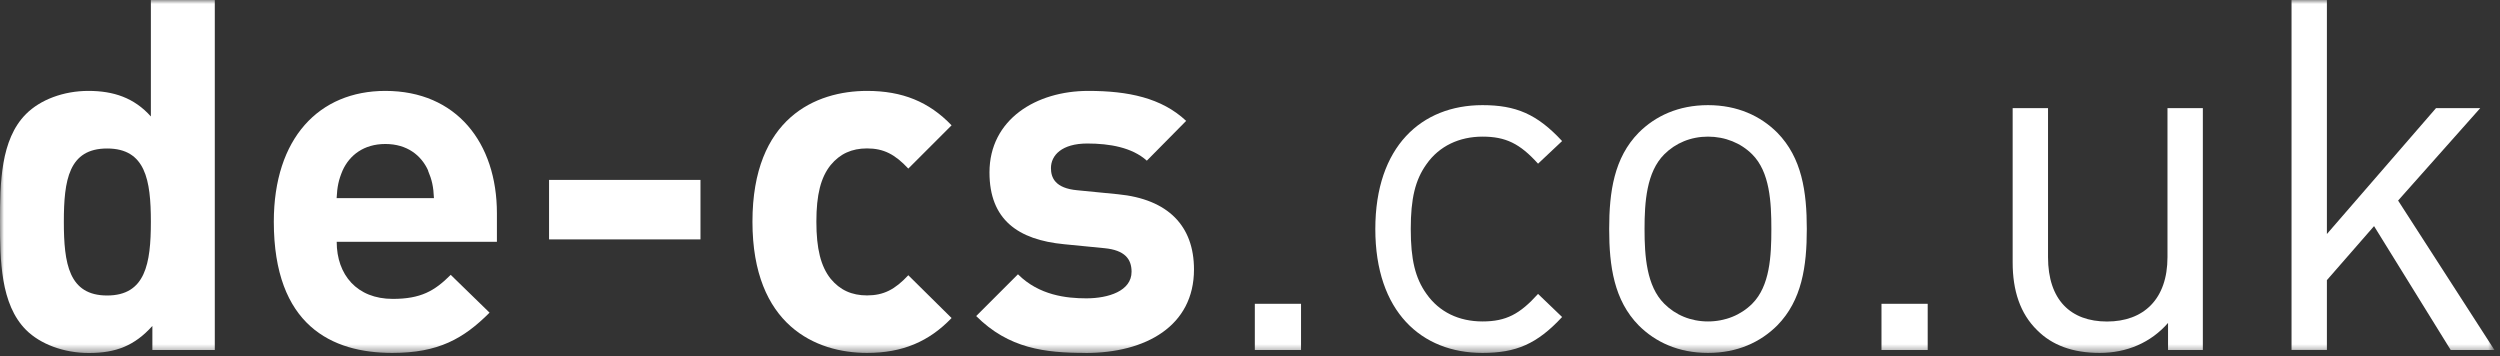
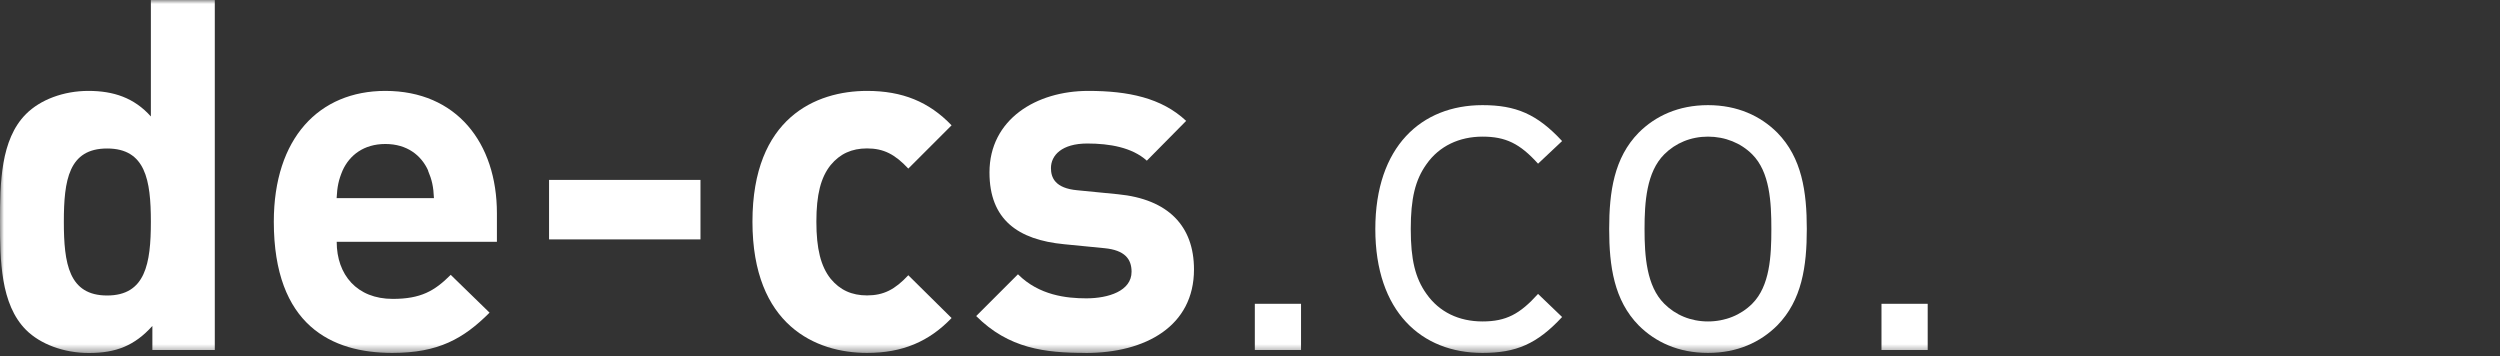
<svg xmlns="http://www.w3.org/2000/svg" width="316" height="45" viewBox="0 0 316 45" fill="none">
  <rect x="0" y="0" width="316" height="45" fill="#333333" stroke="none" />
  <mask id="mask0_1_18" style="mask-type:luminance" maskUnits="userSpaceOnUse" x="0" y="0" width="316" height="45">
    <path d="M315.3 0H0V44.61H315.3V0Z" fill="white" />
  </mask>
  <g mask="url(#mask0_1_18)">
    <path d="M19.26 44.24V41.2C17.02 43.69 14.66 44.62 11.24 44.62C8.07 44.62 5.09 43.5 3.29 41.7C0.06 38.46 0 32.87 0 28.02C0 23.17 0.06 17.64 3.29 14.41C5.09 12.61 8.01 11.49 11.18 11.49C14.35 11.49 16.96 12.36 19.07 14.72V0H27.15V44.24H19.26ZM13.54 18.77C8.69 18.77 8.07 22.75 8.07 28.03C8.07 33.31 8.69 37.35 13.54 37.35C18.39 37.35 19.07 33.31 19.07 28.03C19.07 22.75 18.39 18.77 13.54 18.77Z" fill="white" />
    <path d="M42.56 30.57C42.56 34.73 45.11 37.78 49.64 37.78C53.18 37.78 54.92 36.79 56.97 34.74L61.88 39.52C58.59 42.81 55.42 44.61 49.58 44.61C41.94 44.61 34.61 41.13 34.61 28.02C34.61 17.46 40.33 11.49 48.71 11.49C57.72 11.49 62.81 18.08 62.81 26.96V30.56H42.56V30.57ZM54.12 21.56C53.25 19.63 51.45 18.2 48.71 18.2C45.97 18.2 44.17 19.63 43.3 21.56C42.8 22.74 42.62 23.61 42.55 25.04H54.85C54.79 23.61 54.6 22.74 54.1 21.56H54.12Z" fill="white" />
    <path d="M69.4 30.26V22.74H88.54V30.26H69.4Z" fill="white" />
    <path d="M109.59 44.61C103.13 44.61 95.11 41.13 95.11 28.02C95.11 14.91 103.12 11.49 109.59 11.49C114.06 11.49 117.42 12.86 120.28 15.84L114.81 21.31C113.13 19.51 111.7 18.76 109.59 18.76C107.66 18.76 106.17 19.44 104.99 20.87C103.75 22.42 103.19 24.6 103.19 28.02C103.19 31.44 103.75 33.67 104.99 35.23C106.17 36.66 107.66 37.34 109.59 37.34C111.7 37.34 113.13 36.59 114.81 34.79L120.28 40.2C117.42 43.18 114.07 44.61 109.59 44.61Z" fill="white" />
    <path d="M137.18 44.61C132.09 44.61 127.49 44.05 123.39 39.95L128.67 34.67C131.34 37.34 134.82 37.71 137.31 37.71C140.11 37.71 143.03 36.78 143.03 34.35C143.03 32.73 142.16 31.62 139.61 31.37L134.51 30.87C128.67 30.31 125.07 27.76 125.07 21.8C125.07 15.09 130.97 11.49 137.56 11.49C142.59 11.49 146.82 12.36 149.93 15.28L144.96 20.31C143.1 18.63 140.24 18.14 137.44 18.14C134.21 18.14 132.84 19.63 132.84 21.25C132.84 22.43 133.34 23.8 136.19 24.05L141.29 24.55C147.69 25.17 150.92 28.59 150.92 34.06C150.92 41.21 144.83 44.62 137.19 44.62L137.18 44.61Z" fill="white" />
    <path d="M158.61 44.24V38.4H164.45V44.24H158.61Z" fill="white" />
    <path d="M187.38 44.61C179.67 44.61 173.84 39.39 173.84 28.95C173.84 18.51 179.68 13.29 187.38 13.29C191.6 13.29 194.28 14.41 197.45 17.83L194.41 20.69C192.11 18.14 190.31 17.27 187.39 17.27C184.47 17.27 181.92 18.45 180.31 20.75C178.88 22.74 178.32 25.1 178.32 28.95C178.32 32.8 178.88 35.16 180.31 37.15C181.93 39.45 184.41 40.63 187.39 40.63C190.37 40.63 192.11 39.7 194.41 37.15L197.45 40.07C194.28 43.49 191.61 44.61 187.38 44.61Z" fill="white" />
    <path d="M224.65 41.13C222.54 43.24 219.62 44.61 215.89 44.61C212.16 44.61 209.24 43.24 207.13 41.13C204.02 37.96 203.4 33.67 203.4 28.95C203.4 24.23 204.02 19.94 207.13 16.77C209.24 14.66 212.16 13.29 215.89 13.29C219.62 13.29 222.54 14.66 224.65 16.77C227.76 19.94 228.38 24.23 228.38 28.95C228.38 33.67 227.76 37.96 224.65 41.13ZM221.48 19.51C220.05 18.08 218.06 17.27 215.89 17.27C213.72 17.27 211.79 18.08 210.36 19.51C208.12 21.75 207.87 25.54 207.87 28.95C207.87 32.36 208.12 36.16 210.36 38.39C211.79 39.82 213.71 40.63 215.89 40.63C218.07 40.63 220.05 39.82 221.48 38.39C223.72 36.15 223.9 32.36 223.9 28.95C223.9 25.54 223.71 21.74 221.48 19.51Z" fill="white" />
    <path d="M237.82 44.24V38.4H243.66V44.24H237.82Z" fill="white" />
-     <path d="M274.04 44.24V40.82C271.87 43.31 268.82 44.61 265.4 44.61C261.98 44.61 259.37 43.62 257.51 41.75C255.34 39.64 254.4 36.72 254.4 33.18V13.67H258.87V32.5C258.87 37.91 261.73 40.64 266.33 40.64C270.93 40.64 273.97 37.84 273.97 32.5V13.67H278.44V44.24H274.03H274.04Z" fill="white" />
-     <path d="M309.77 44.24L300.08 28.58L294.12 35.41V44.23H289.65V0H294.12V29.58L307.91 13.67H313.5L303.12 25.35L315.3 44.24H309.77Z" fill="white" />
  </g>
</svg>